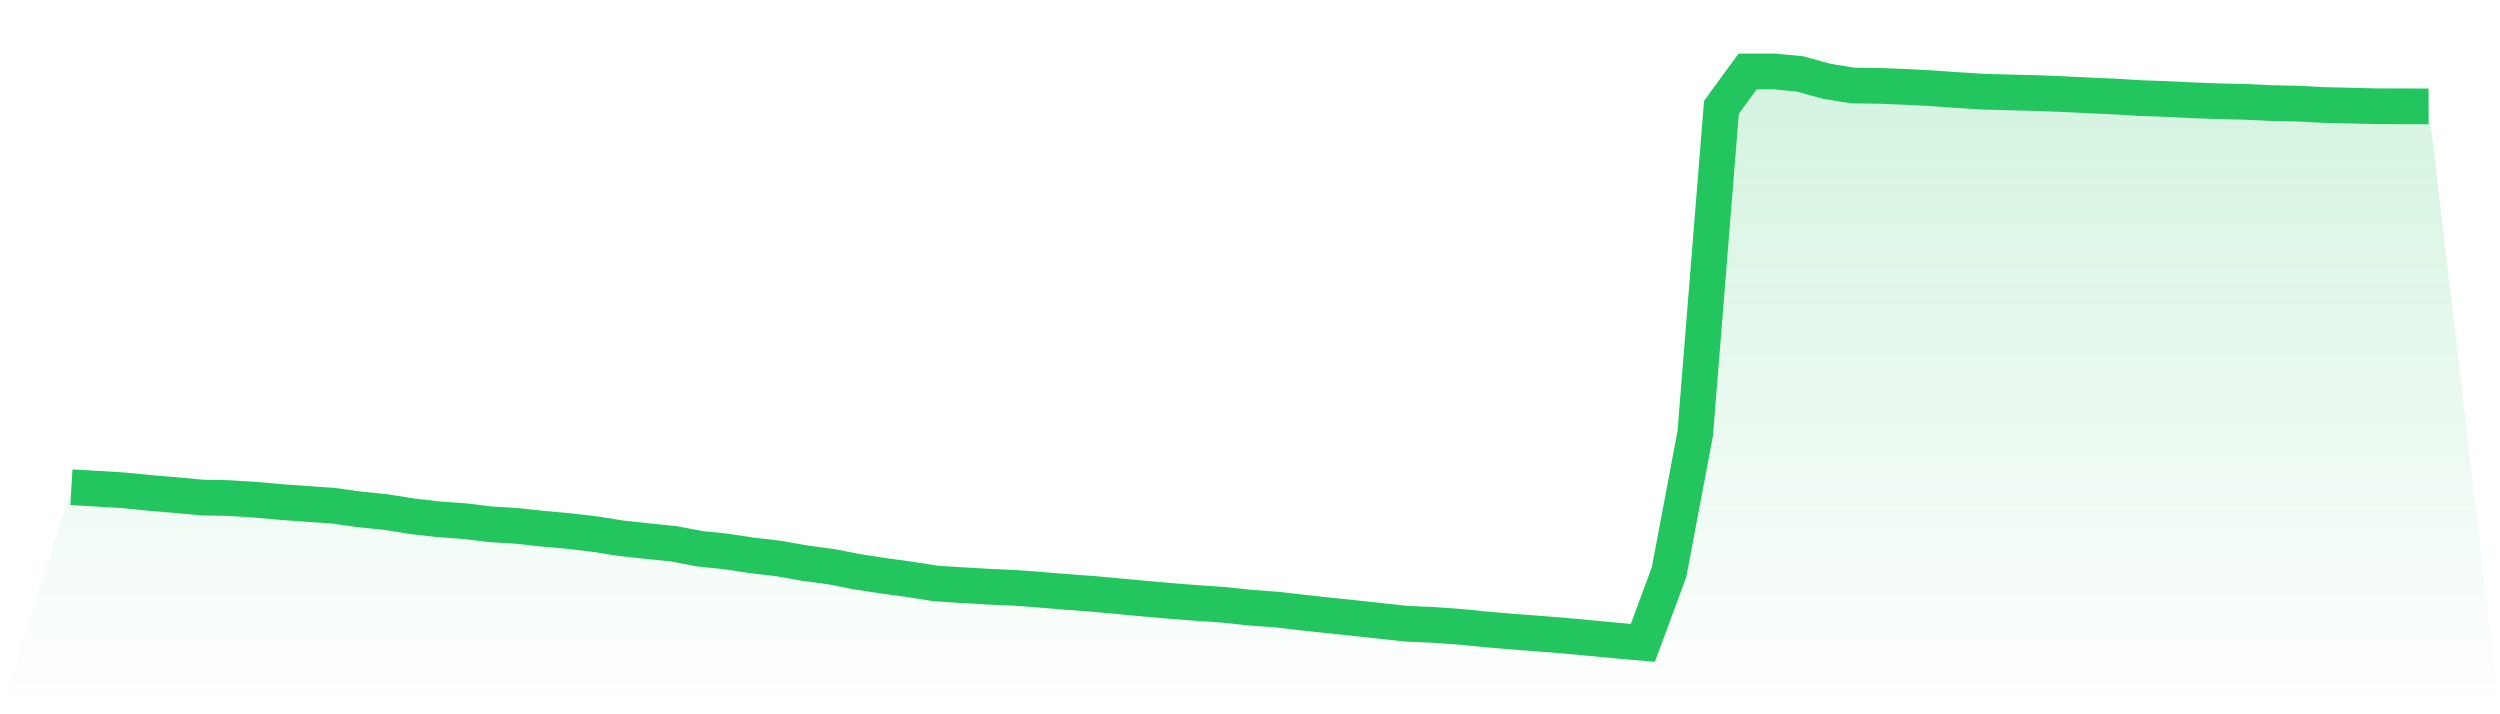
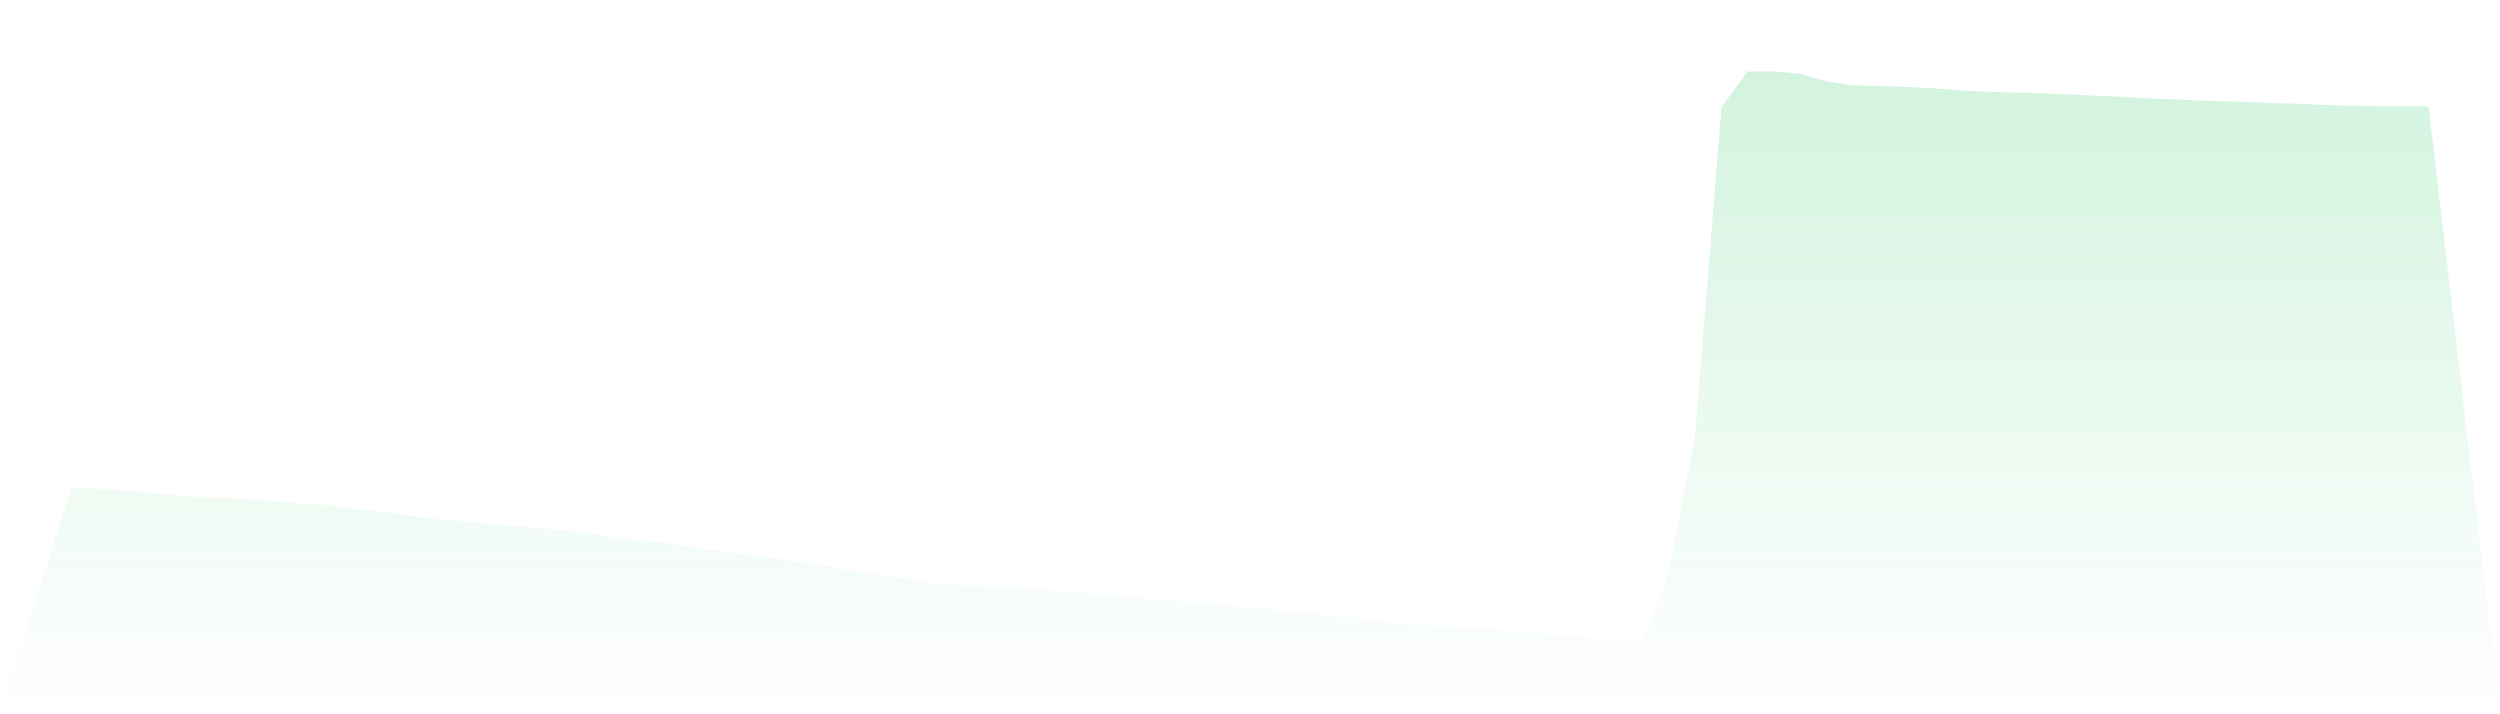
<svg xmlns="http://www.w3.org/2000/svg" viewBox="0 0 140 40">
  <defs>
    <linearGradient id="gradient" x1="0" x2="0" y1="0" y2="1">
      <stop offset="0%" stop-color="#22c55e" stop-opacity="0.2" />
      <stop offset="100%" stop-color="#22c55e" stop-opacity="0" />
    </linearGradient>
  </defs>
  <path d="M4,27.284 L4,27.284 L5.467,27.37 L6.933,27.459 L8.4,27.607 L9.867,27.728 L11.333,27.863 L12.8,27.891 L14.267,27.984 L15.733,28.112 L17.2,28.219 L18.667,28.32 L20.133,28.525 L21.6,28.674 L23.067,28.908 L24.533,29.08 L26,29.183 L27.467,29.36 L28.933,29.45 L30.4,29.608 L31.867,29.74 L33.333,29.913 L34.8,30.146 L36.267,30.305 L37.733,30.453 L39.2,30.732 L40.667,30.882 L42.133,31.106 L43.6,31.274 L45.067,31.537 L46.533,31.731 L48,32.018 L49.467,32.243 L50.933,32.443 L52.4,32.675 L53.867,32.768 L55.333,32.853 L56.8,32.918 L58.267,33.027 L59.733,33.15 L61.2,33.256 L62.667,33.391 L64.133,33.528 L65.6,33.657 L67.067,33.77 L68.533,33.871 L70,34.028 L71.467,34.133 L72.933,34.303 L74.4,34.463 L75.867,34.614 L77.333,34.774 L78.8,34.931 L80.267,34.994 L81.733,35.099 L83.2,35.244 L84.667,35.37 L86.133,35.482 L87.6,35.597 L89.067,35.733 L90.533,35.873 L92,36 L93.467,32.04 L94.933,24.279 L96.4,6.01 L97.867,4.001 L99.333,4 L100.8,4.138 L102.267,4.547 L103.733,4.787 L105.2,4.808 L106.667,4.863 L108.133,4.939 L109.6,5.043 L111.067,5.134 L112.533,5.175 L114,5.211 L115.467,5.267 L116.933,5.339 L118.4,5.404 L119.867,5.493 L121.333,5.544 L122.8,5.618 L124.267,5.67 L125.733,5.703 L127.2,5.772 L128.667,5.803 L130.133,5.879 L131.6,5.914 L133.067,5.95 L134.533,5.955 L136,5.957 L140,40 L0,40 z" fill="url(#gradient)" />
-   <path d="M4,27.284 L4,27.284 L5.467,27.37 L6.933,27.459 L8.4,27.607 L9.867,27.728 L11.333,27.863 L12.8,27.891 L14.267,27.984 L15.733,28.112 L17.2,28.219 L18.667,28.32 L20.133,28.525 L21.6,28.674 L23.067,28.908 L24.533,29.08 L26,29.183 L27.467,29.36 L28.933,29.45 L30.4,29.608 L31.867,29.74 L33.333,29.913 L34.8,30.146 L36.267,30.305 L37.733,30.453 L39.2,30.732 L40.667,30.882 L42.133,31.106 L43.6,31.274 L45.067,31.537 L46.533,31.731 L48,32.018 L49.467,32.243 L50.933,32.443 L52.4,32.675 L53.867,32.768 L55.333,32.853 L56.8,32.918 L58.267,33.027 L59.733,33.15 L61.2,33.256 L62.667,33.391 L64.133,33.528 L65.6,33.657 L67.067,33.77 L68.533,33.871 L70,34.028 L71.467,34.133 L72.933,34.303 L74.4,34.463 L75.867,34.614 L77.333,34.774 L78.8,34.931 L80.267,34.994 L81.733,35.099 L83.2,35.244 L84.667,35.37 L86.133,35.482 L87.6,35.597 L89.067,35.733 L90.533,35.873 L92,36 L93.467,32.04 L94.933,24.279 L96.4,6.01 L97.867,4.001 L99.333,4 L100.8,4.138 L102.267,4.547 L103.733,4.787 L105.2,4.808 L106.667,4.863 L108.133,4.939 L109.6,5.043 L111.067,5.134 L112.533,5.175 L114,5.211 L115.467,5.267 L116.933,5.339 L118.4,5.404 L119.867,5.493 L121.333,5.544 L122.8,5.618 L124.267,5.67 L125.733,5.703 L127.2,5.772 L128.667,5.803 L130.133,5.879 L131.6,5.914 L133.067,5.95 L134.533,5.955 L136,5.957" fill="none" stroke="#22c55e" stroke-width="2" />
</svg>